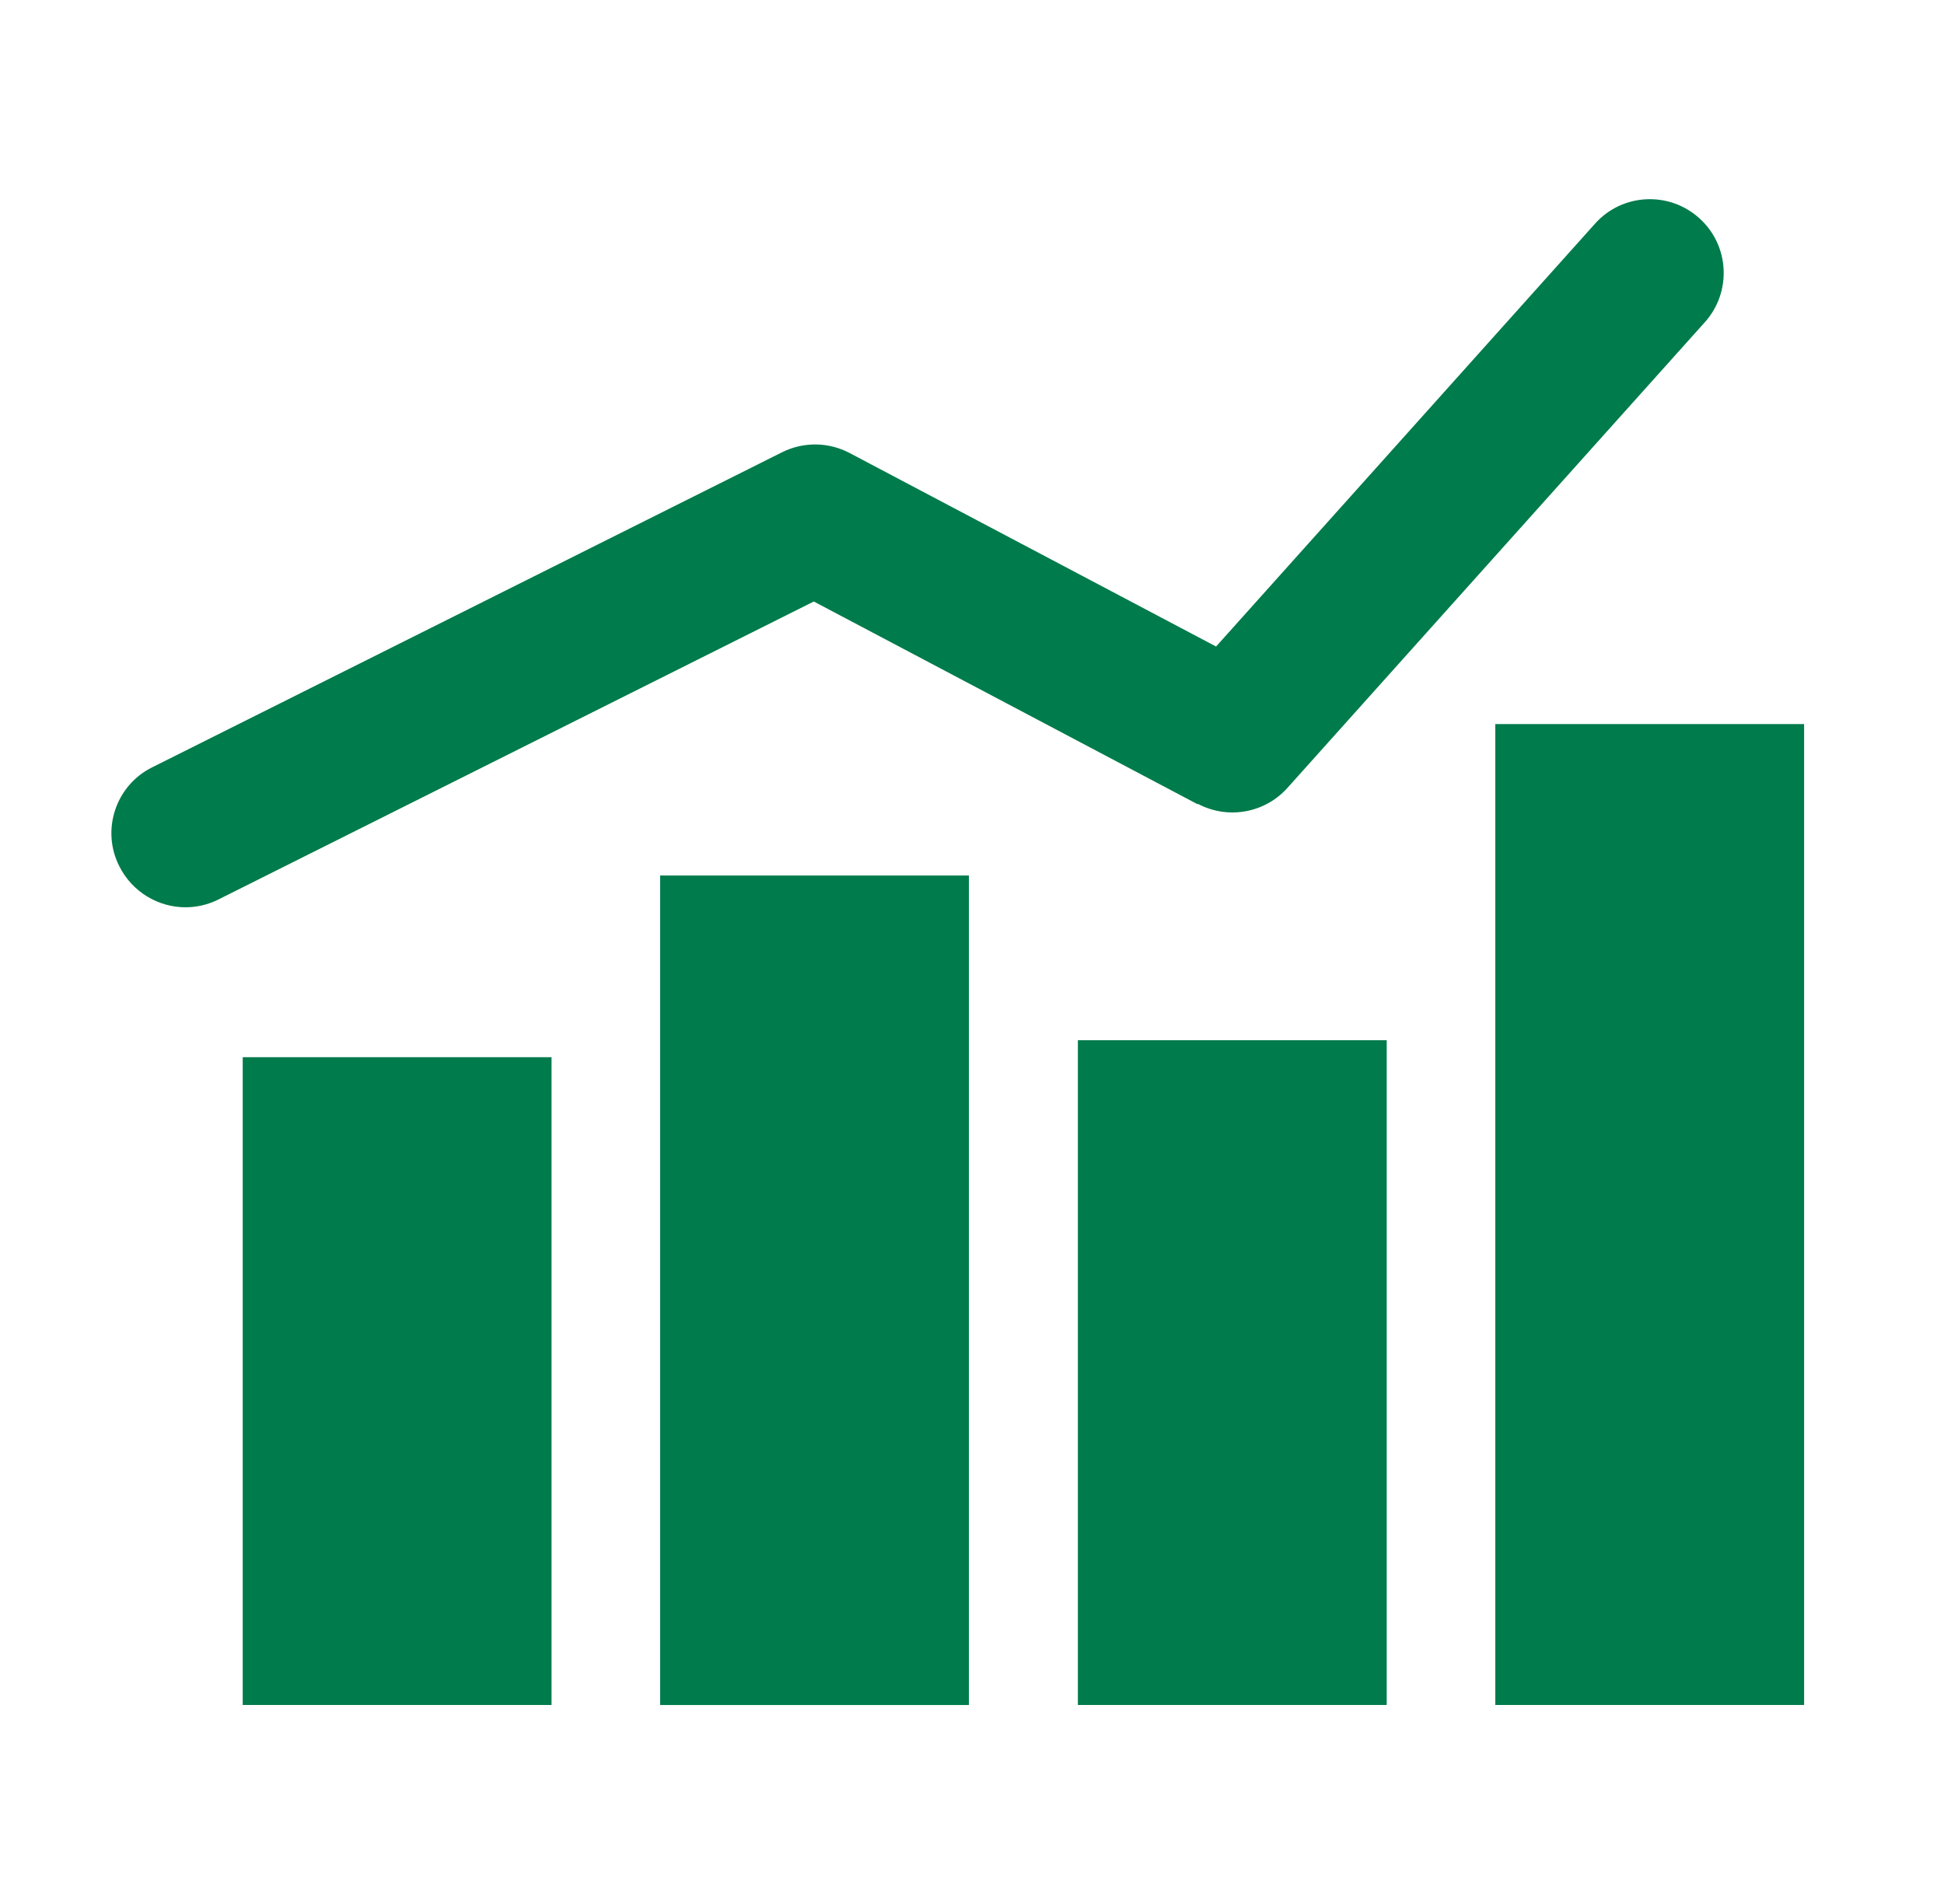
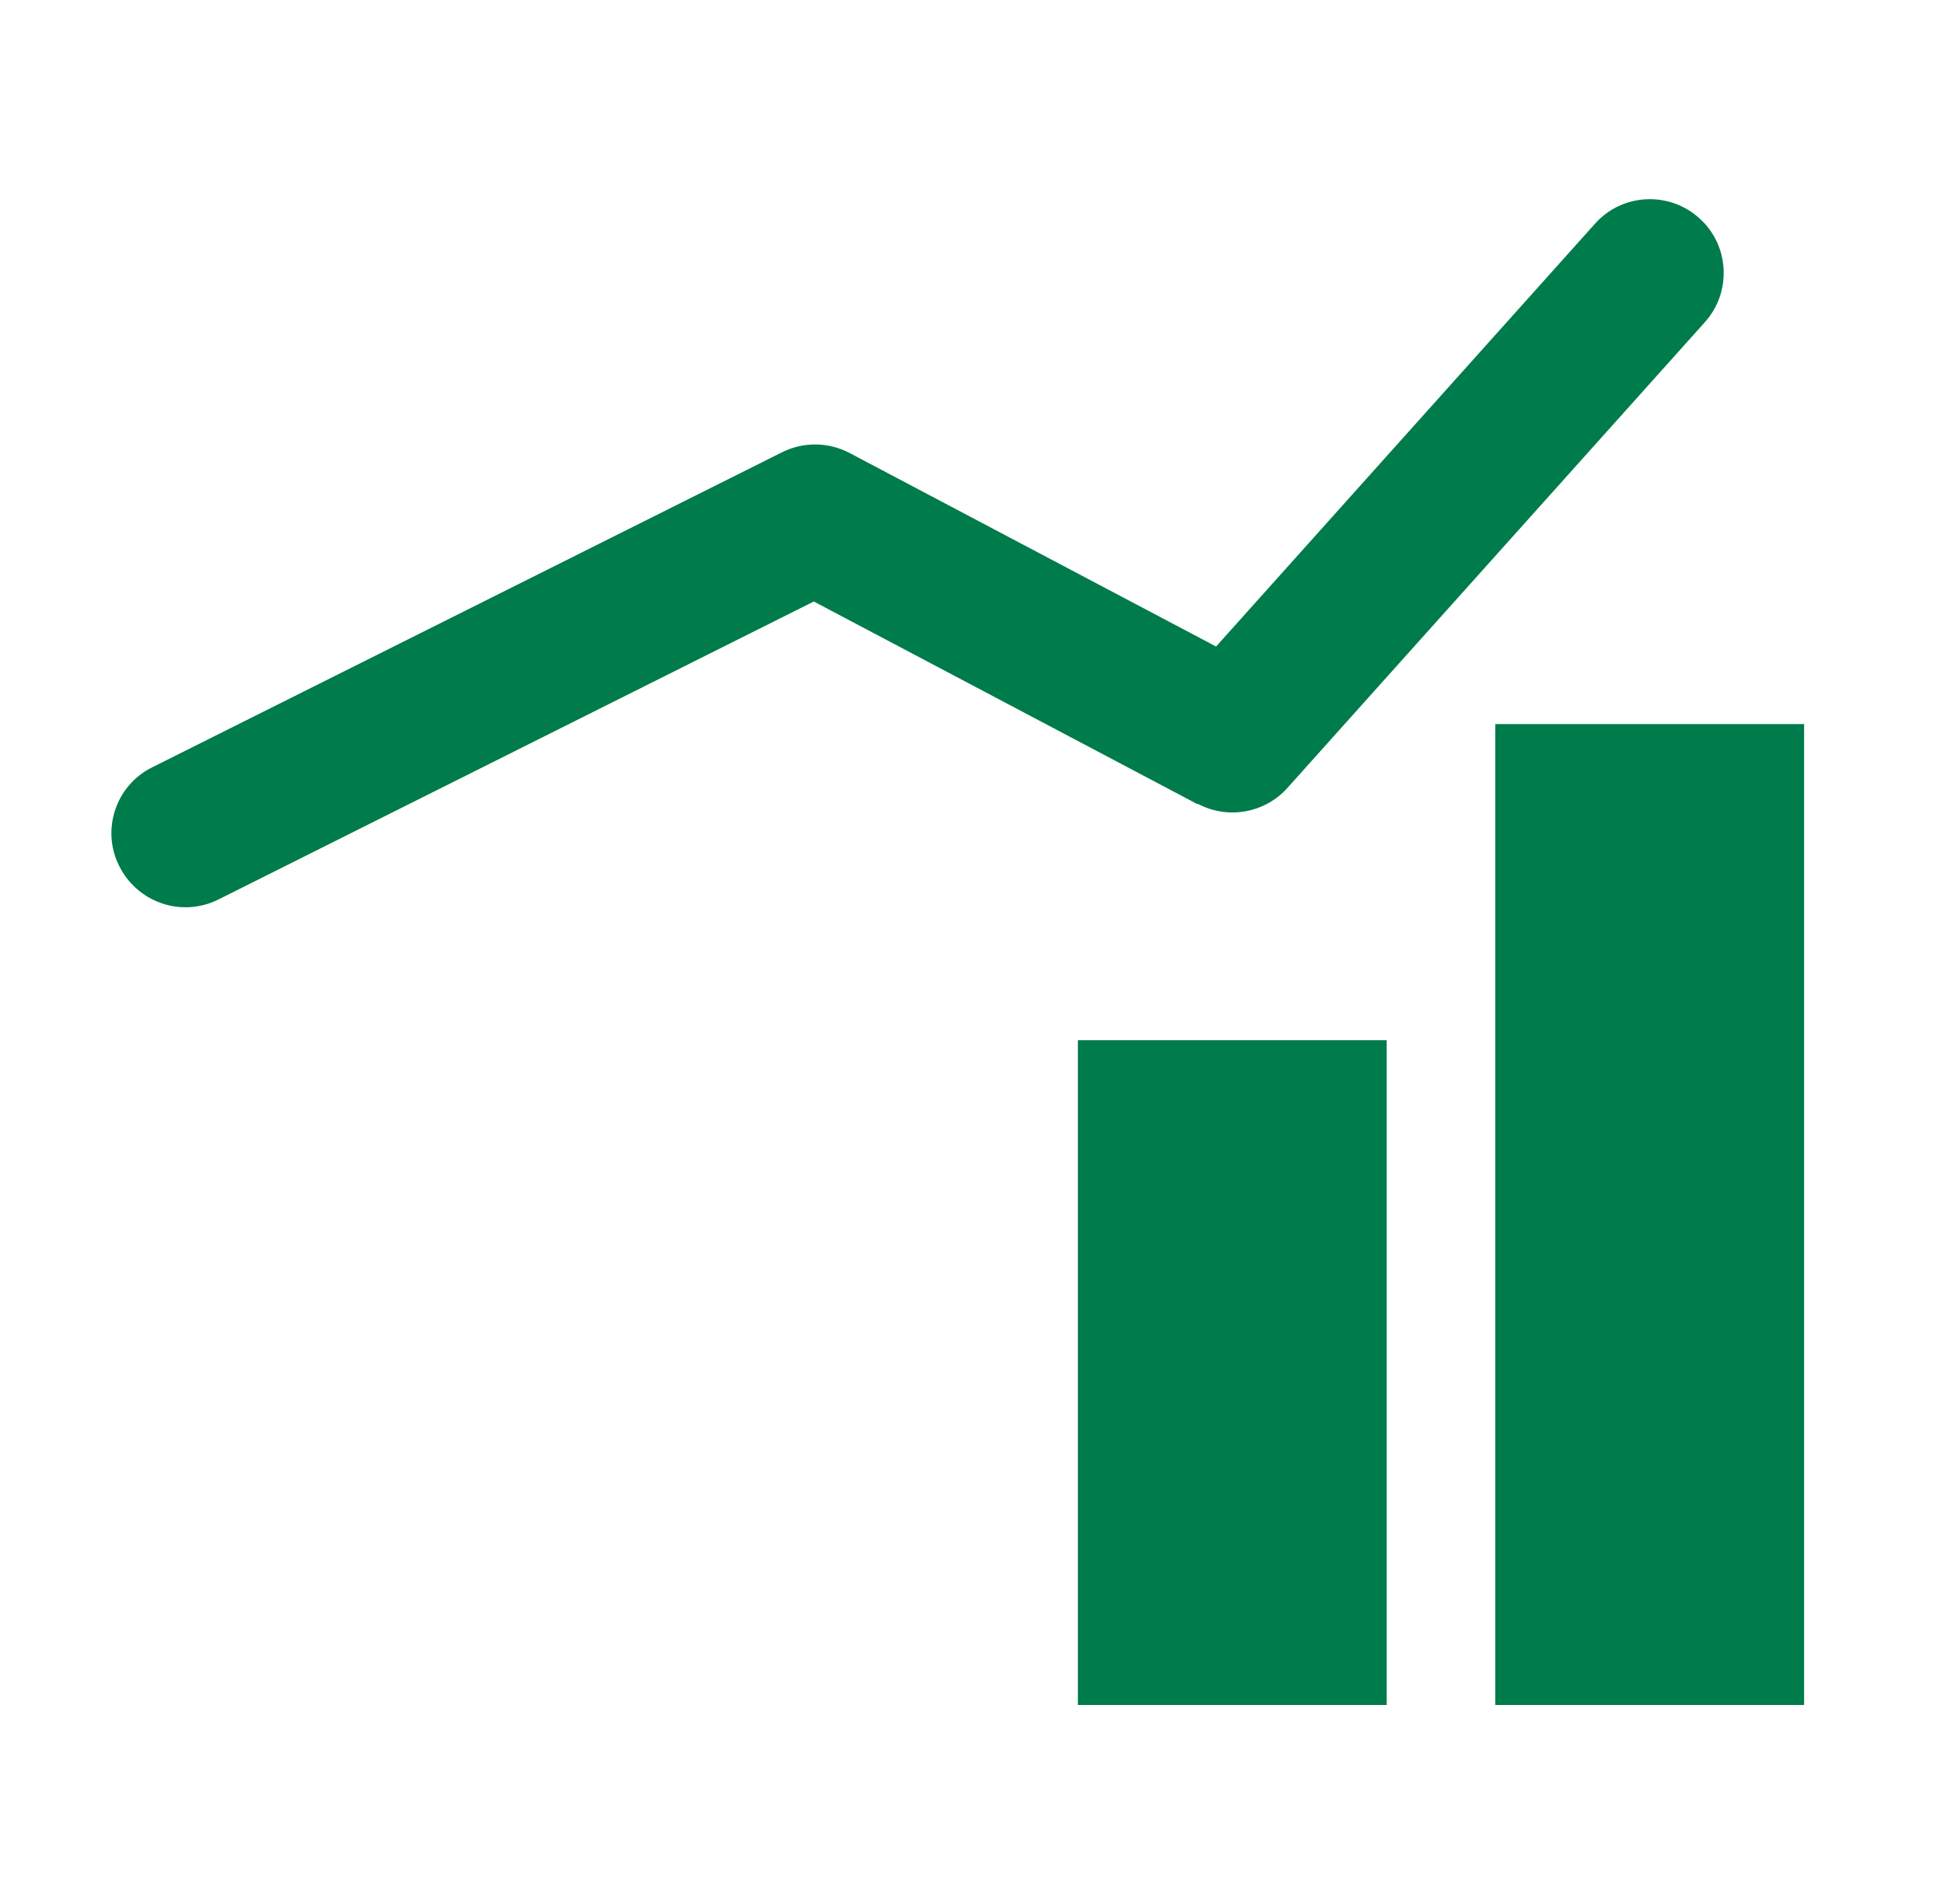
<svg xmlns="http://www.w3.org/2000/svg" width="49" height="48" viewBox="0 0 49 48" fill="none">
-   <path d="M13.902 26.652H6.118V42.983H13.902V26.652Z" fill="#007B4B" />
  <path d="M34.953 26.224H27.169V42.983H34.953V26.224Z" fill="#007B4B" />
-   <path d="M45.474 18.254H37.69V42.983H45.474V18.254Z" fill="#007B4B" />
-   <path d="M24.422 22.072H16.639V42.984H24.422V22.072Z" fill="#007B4B" />
+   <path d="M45.474 18.254H37.69V42.983H45.474V18.254" fill="#007B4B" />
  <path d="M30.195 20.266C30.95 20.666 31.881 20.498 32.449 19.865L42.97 8.125C43.659 7.361 43.593 6.179 42.83 5.499C42.066 4.81 40.884 4.875 40.204 5.639L30.652 16.299L21.416 11.421C20.885 11.141 20.252 11.132 19.712 11.402L3.837 19.344C2.915 19.8 2.543 20.927 3.008 21.839C3.334 22.491 3.995 22.873 4.675 22.873C4.954 22.873 5.243 22.808 5.504 22.677L20.512 15.164L30.186 20.275L30.195 20.266Z" fill="#007B4B" />
</svg>